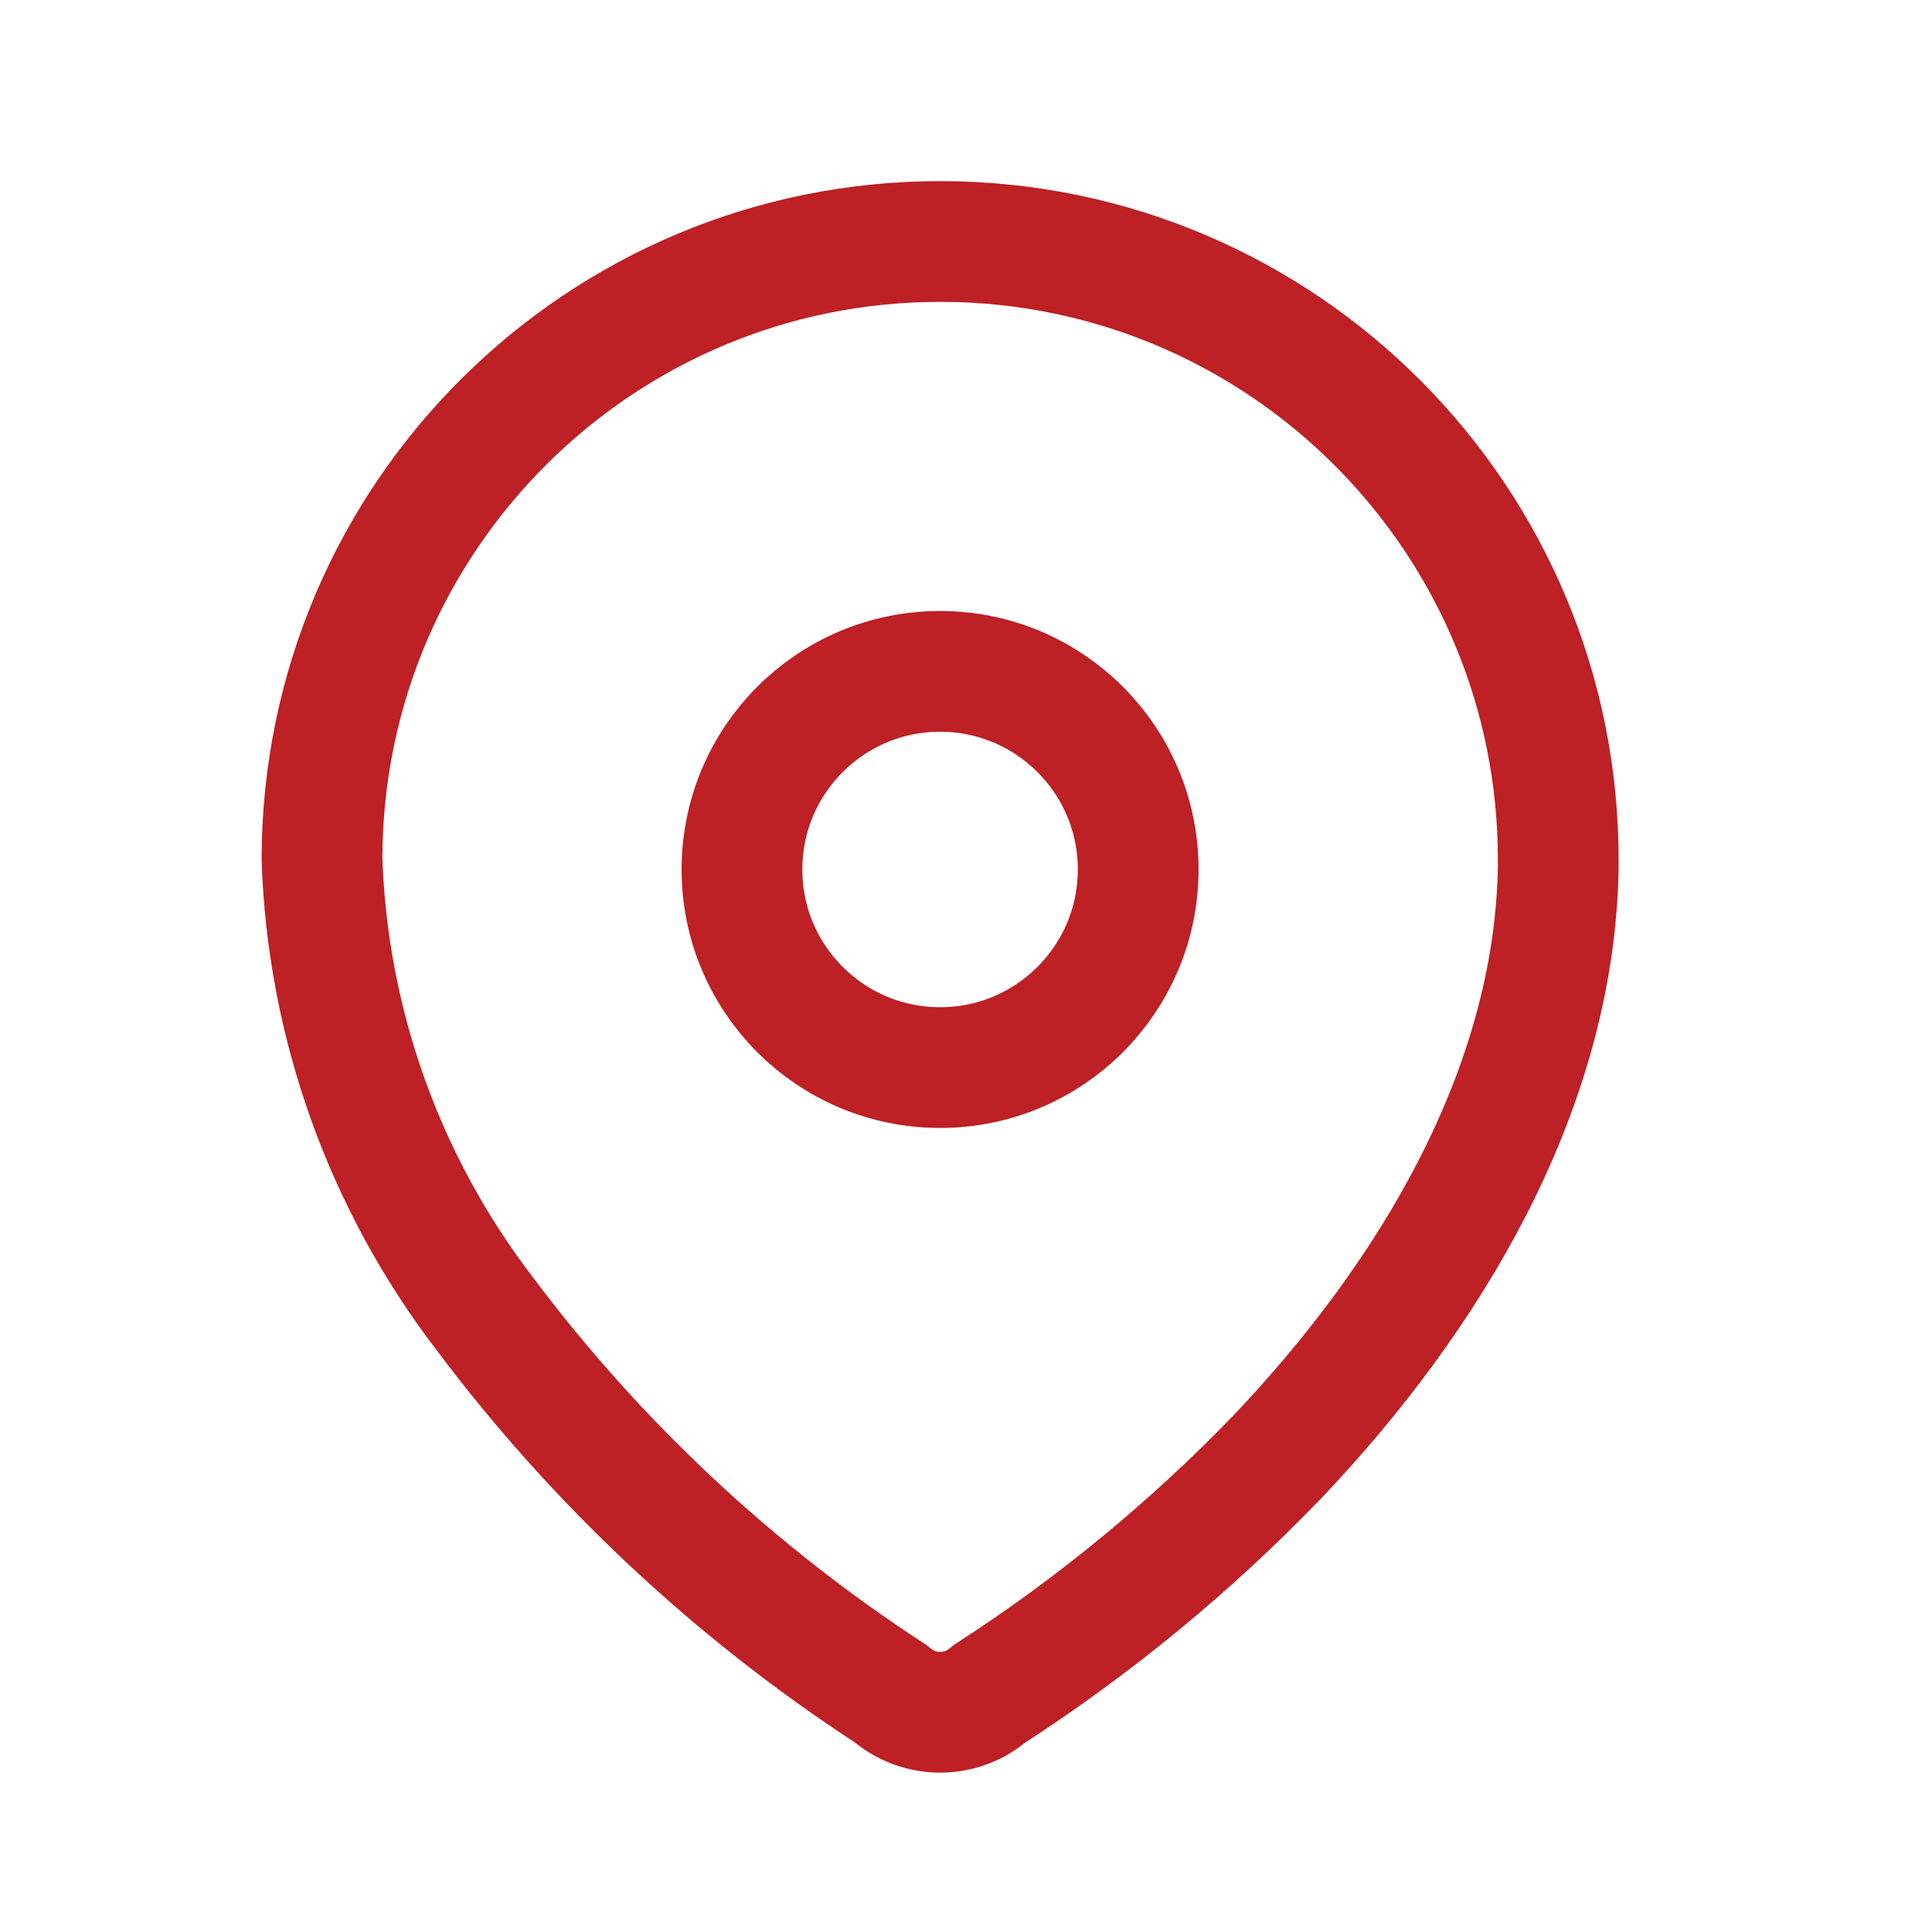
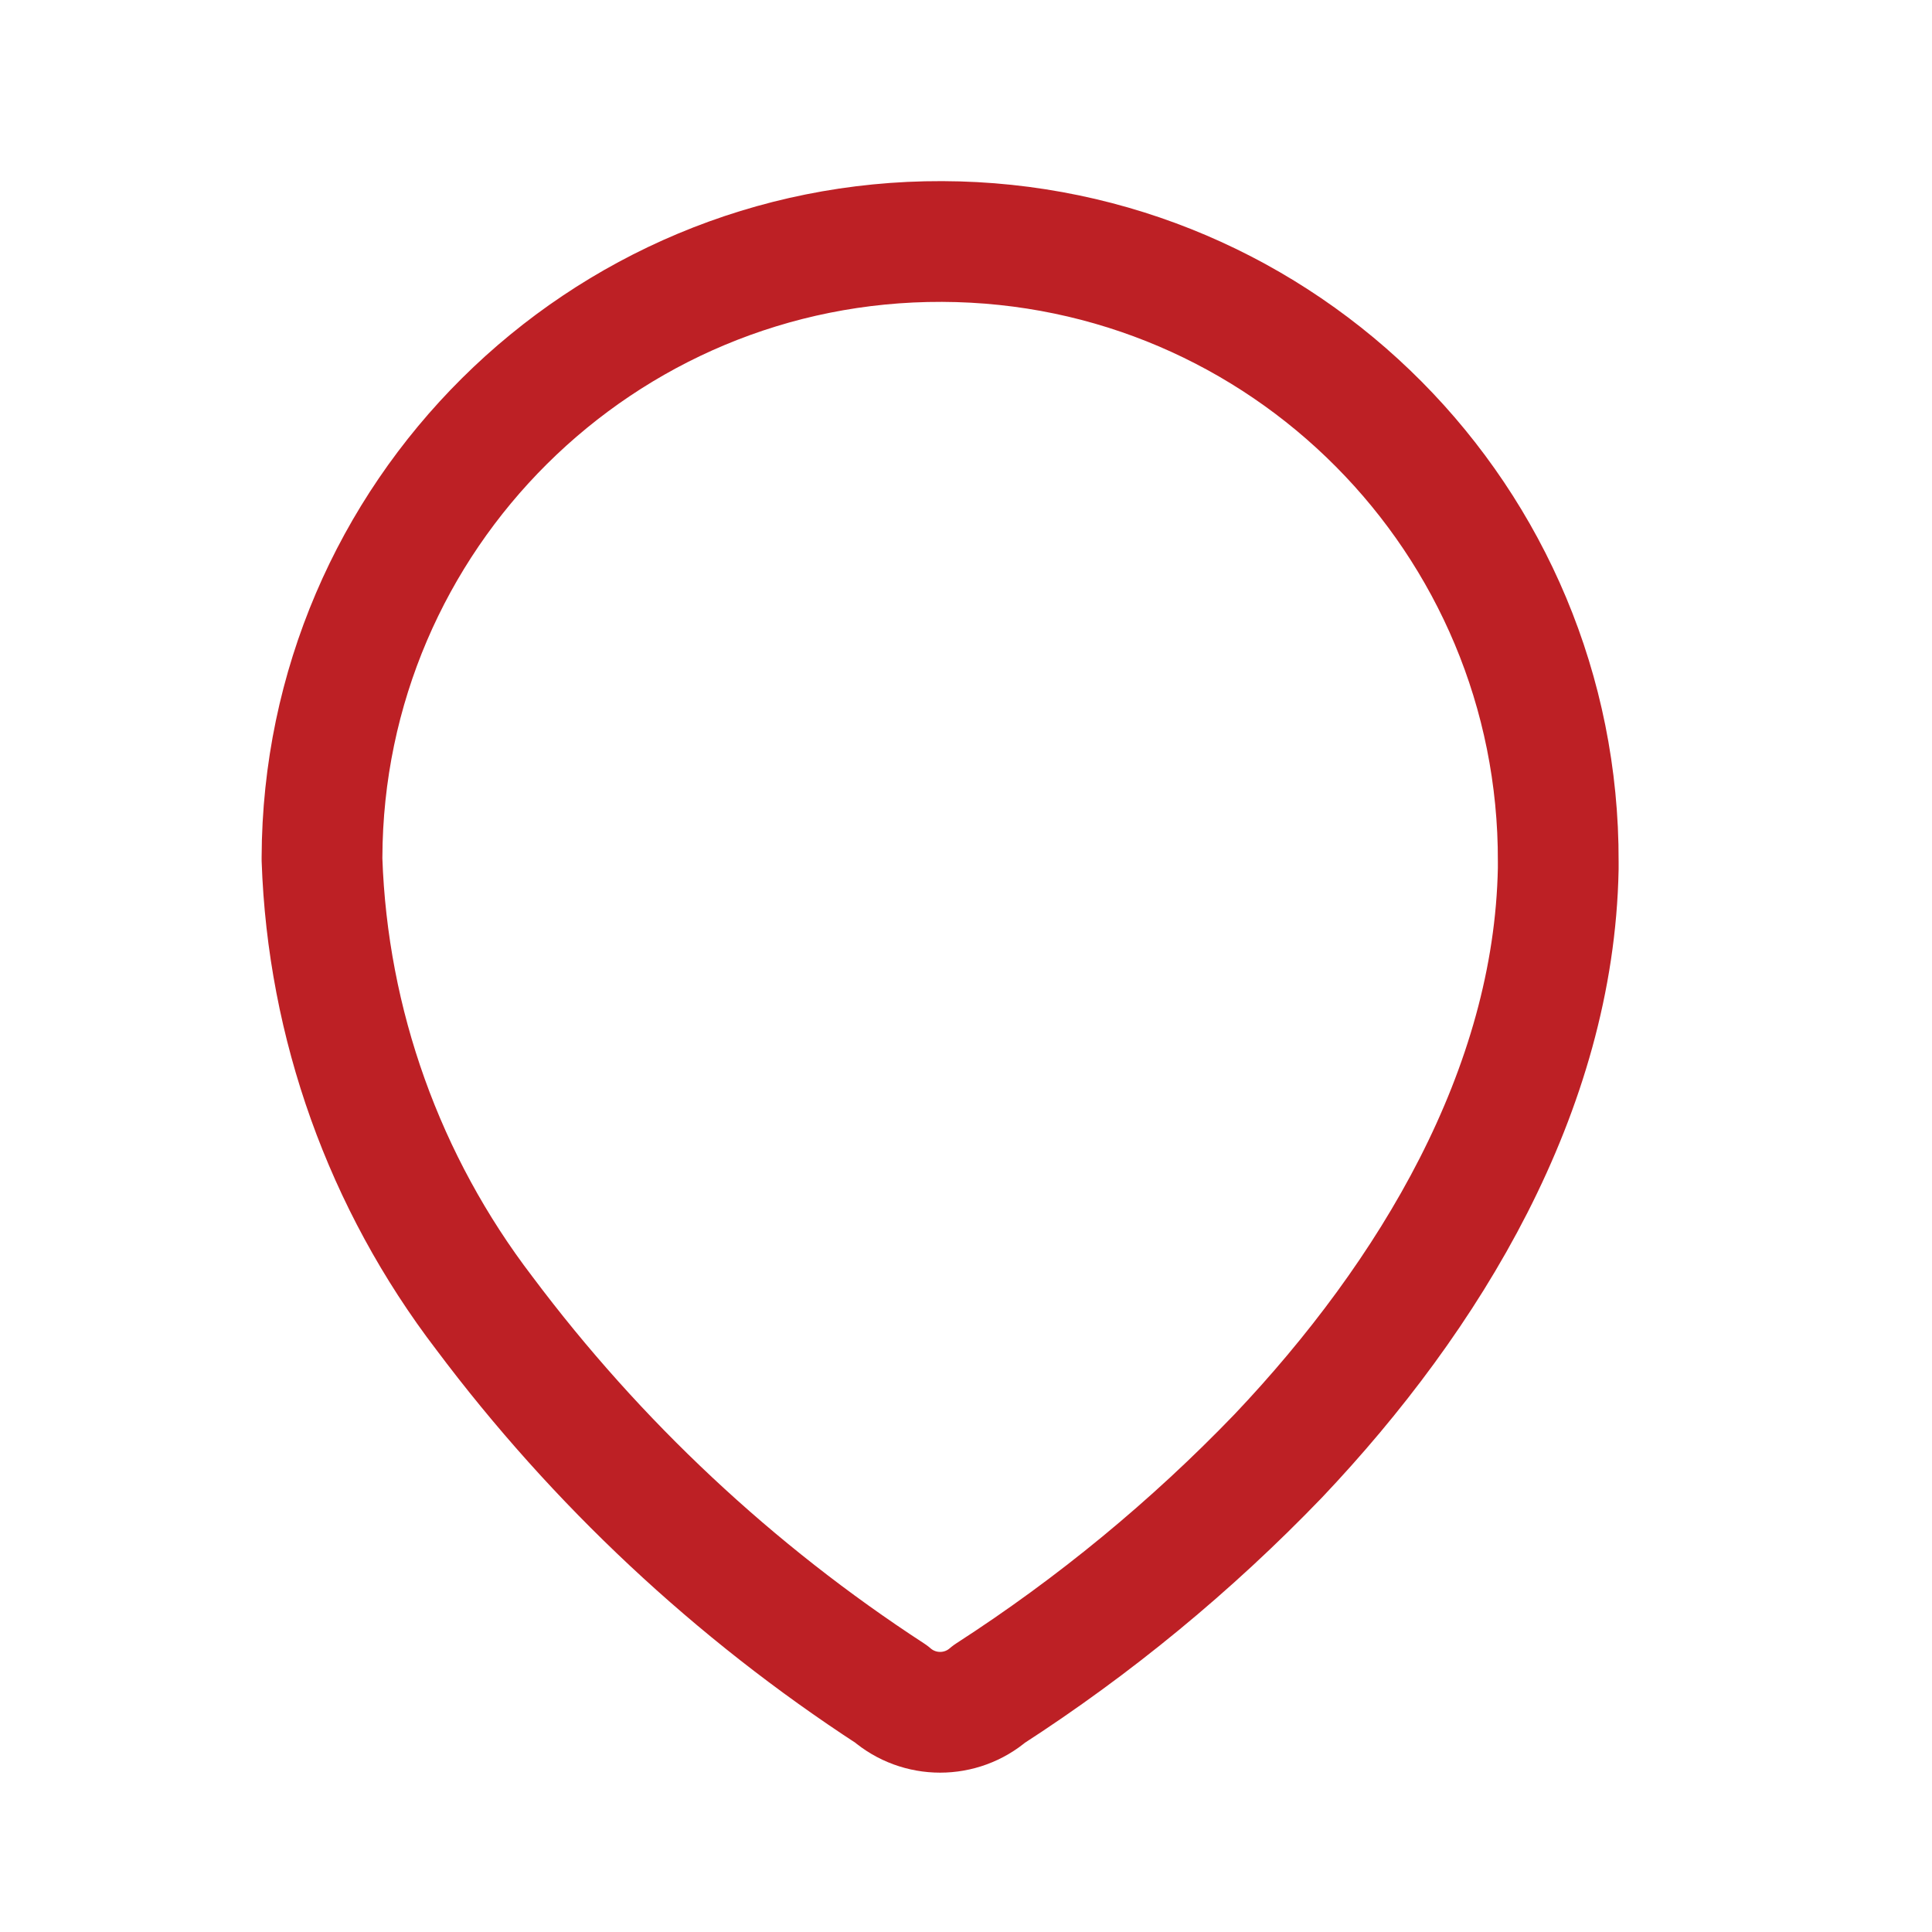
<svg xmlns="http://www.w3.org/2000/svg" width="24" height="24" viewBox="0 0 24 24" fill="none">
  <path fill-rule="evenodd" clip-rule="evenodd" d="M4 10.652C4.014 6.412 7.464 2.986 11.704 3C15.945 3.014 19.371 6.464 19.357 10.704V10.791C19.304 13.548 17.765 16.096 15.878 18.087C14.799 19.208 13.594 20.2 12.287 21.044C11.938 21.346 11.419 21.346 11.07 21.044C9.121 19.775 7.411 18.174 6.017 16.313C4.775 14.69 4.07 12.721 4 10.678L4 10.652Z" stroke="#BD2025" stroke-width="1.5" stroke-linecap="round" stroke-linejoin="round" />
-   <ellipse cx="11.678" cy="10.801" rx="2.461" ry="2.461" stroke="#BD2025" stroke-width="1.5" stroke-linecap="round" stroke-linejoin="round" />
</svg>